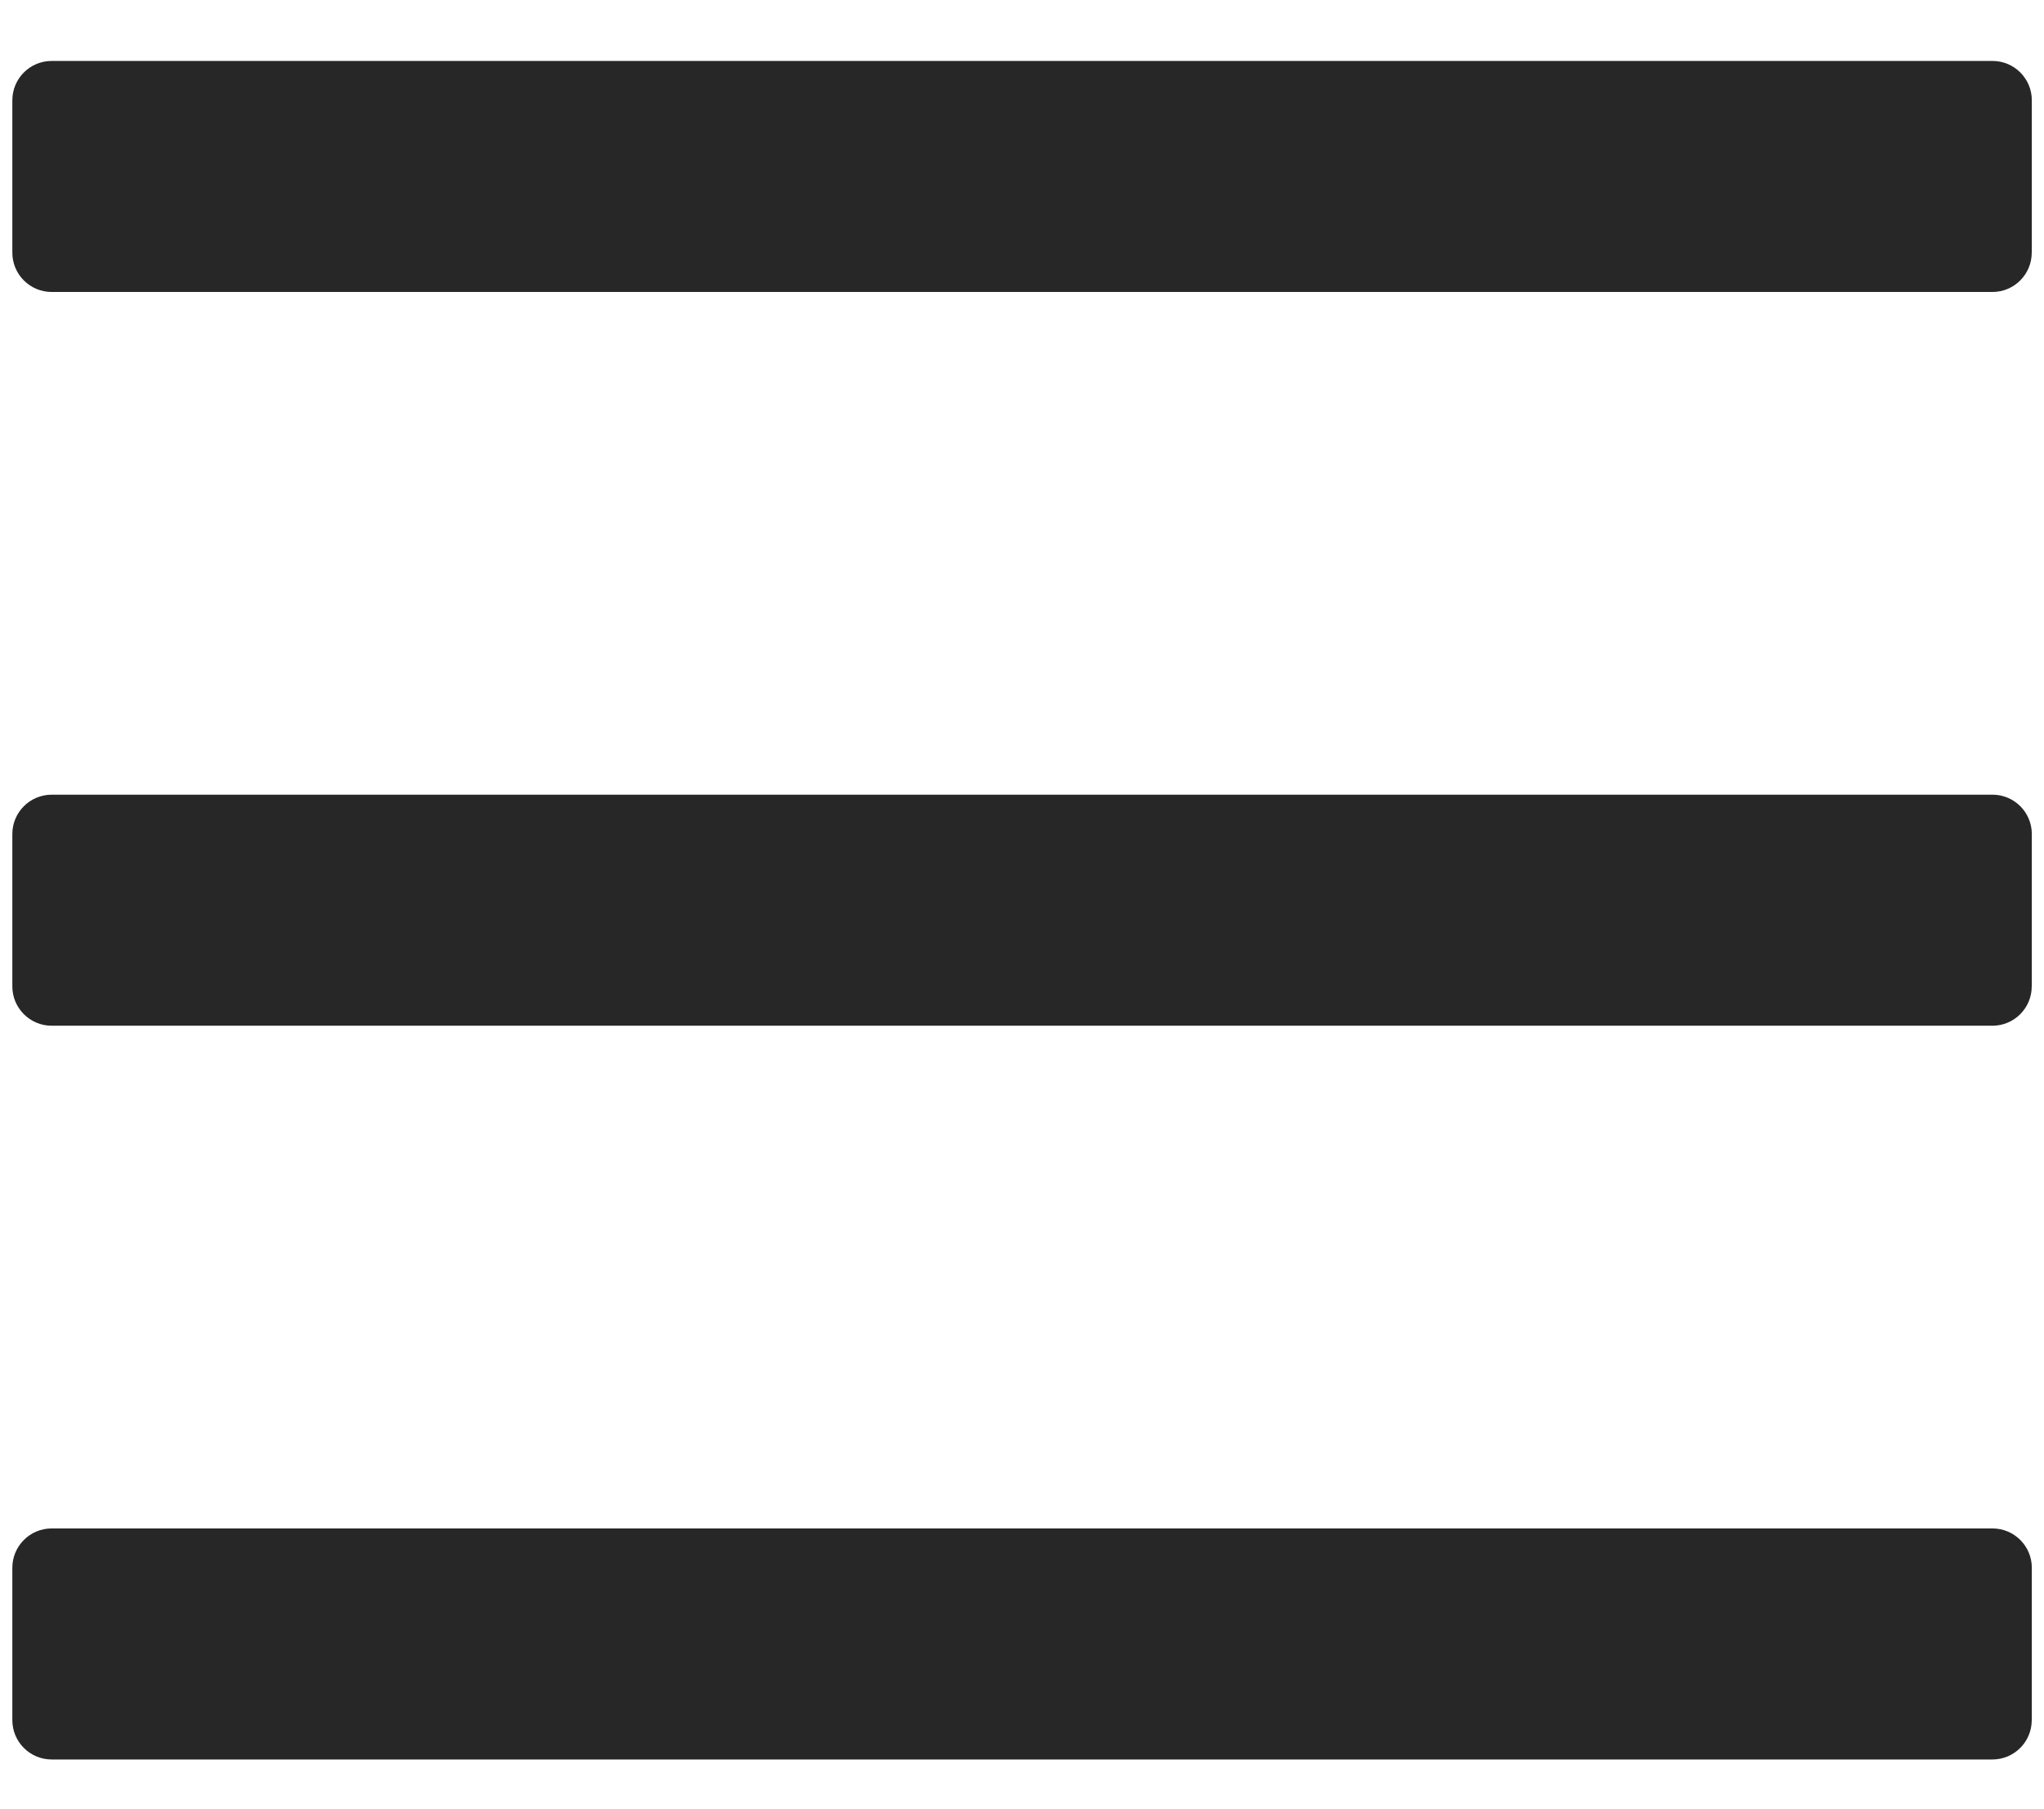
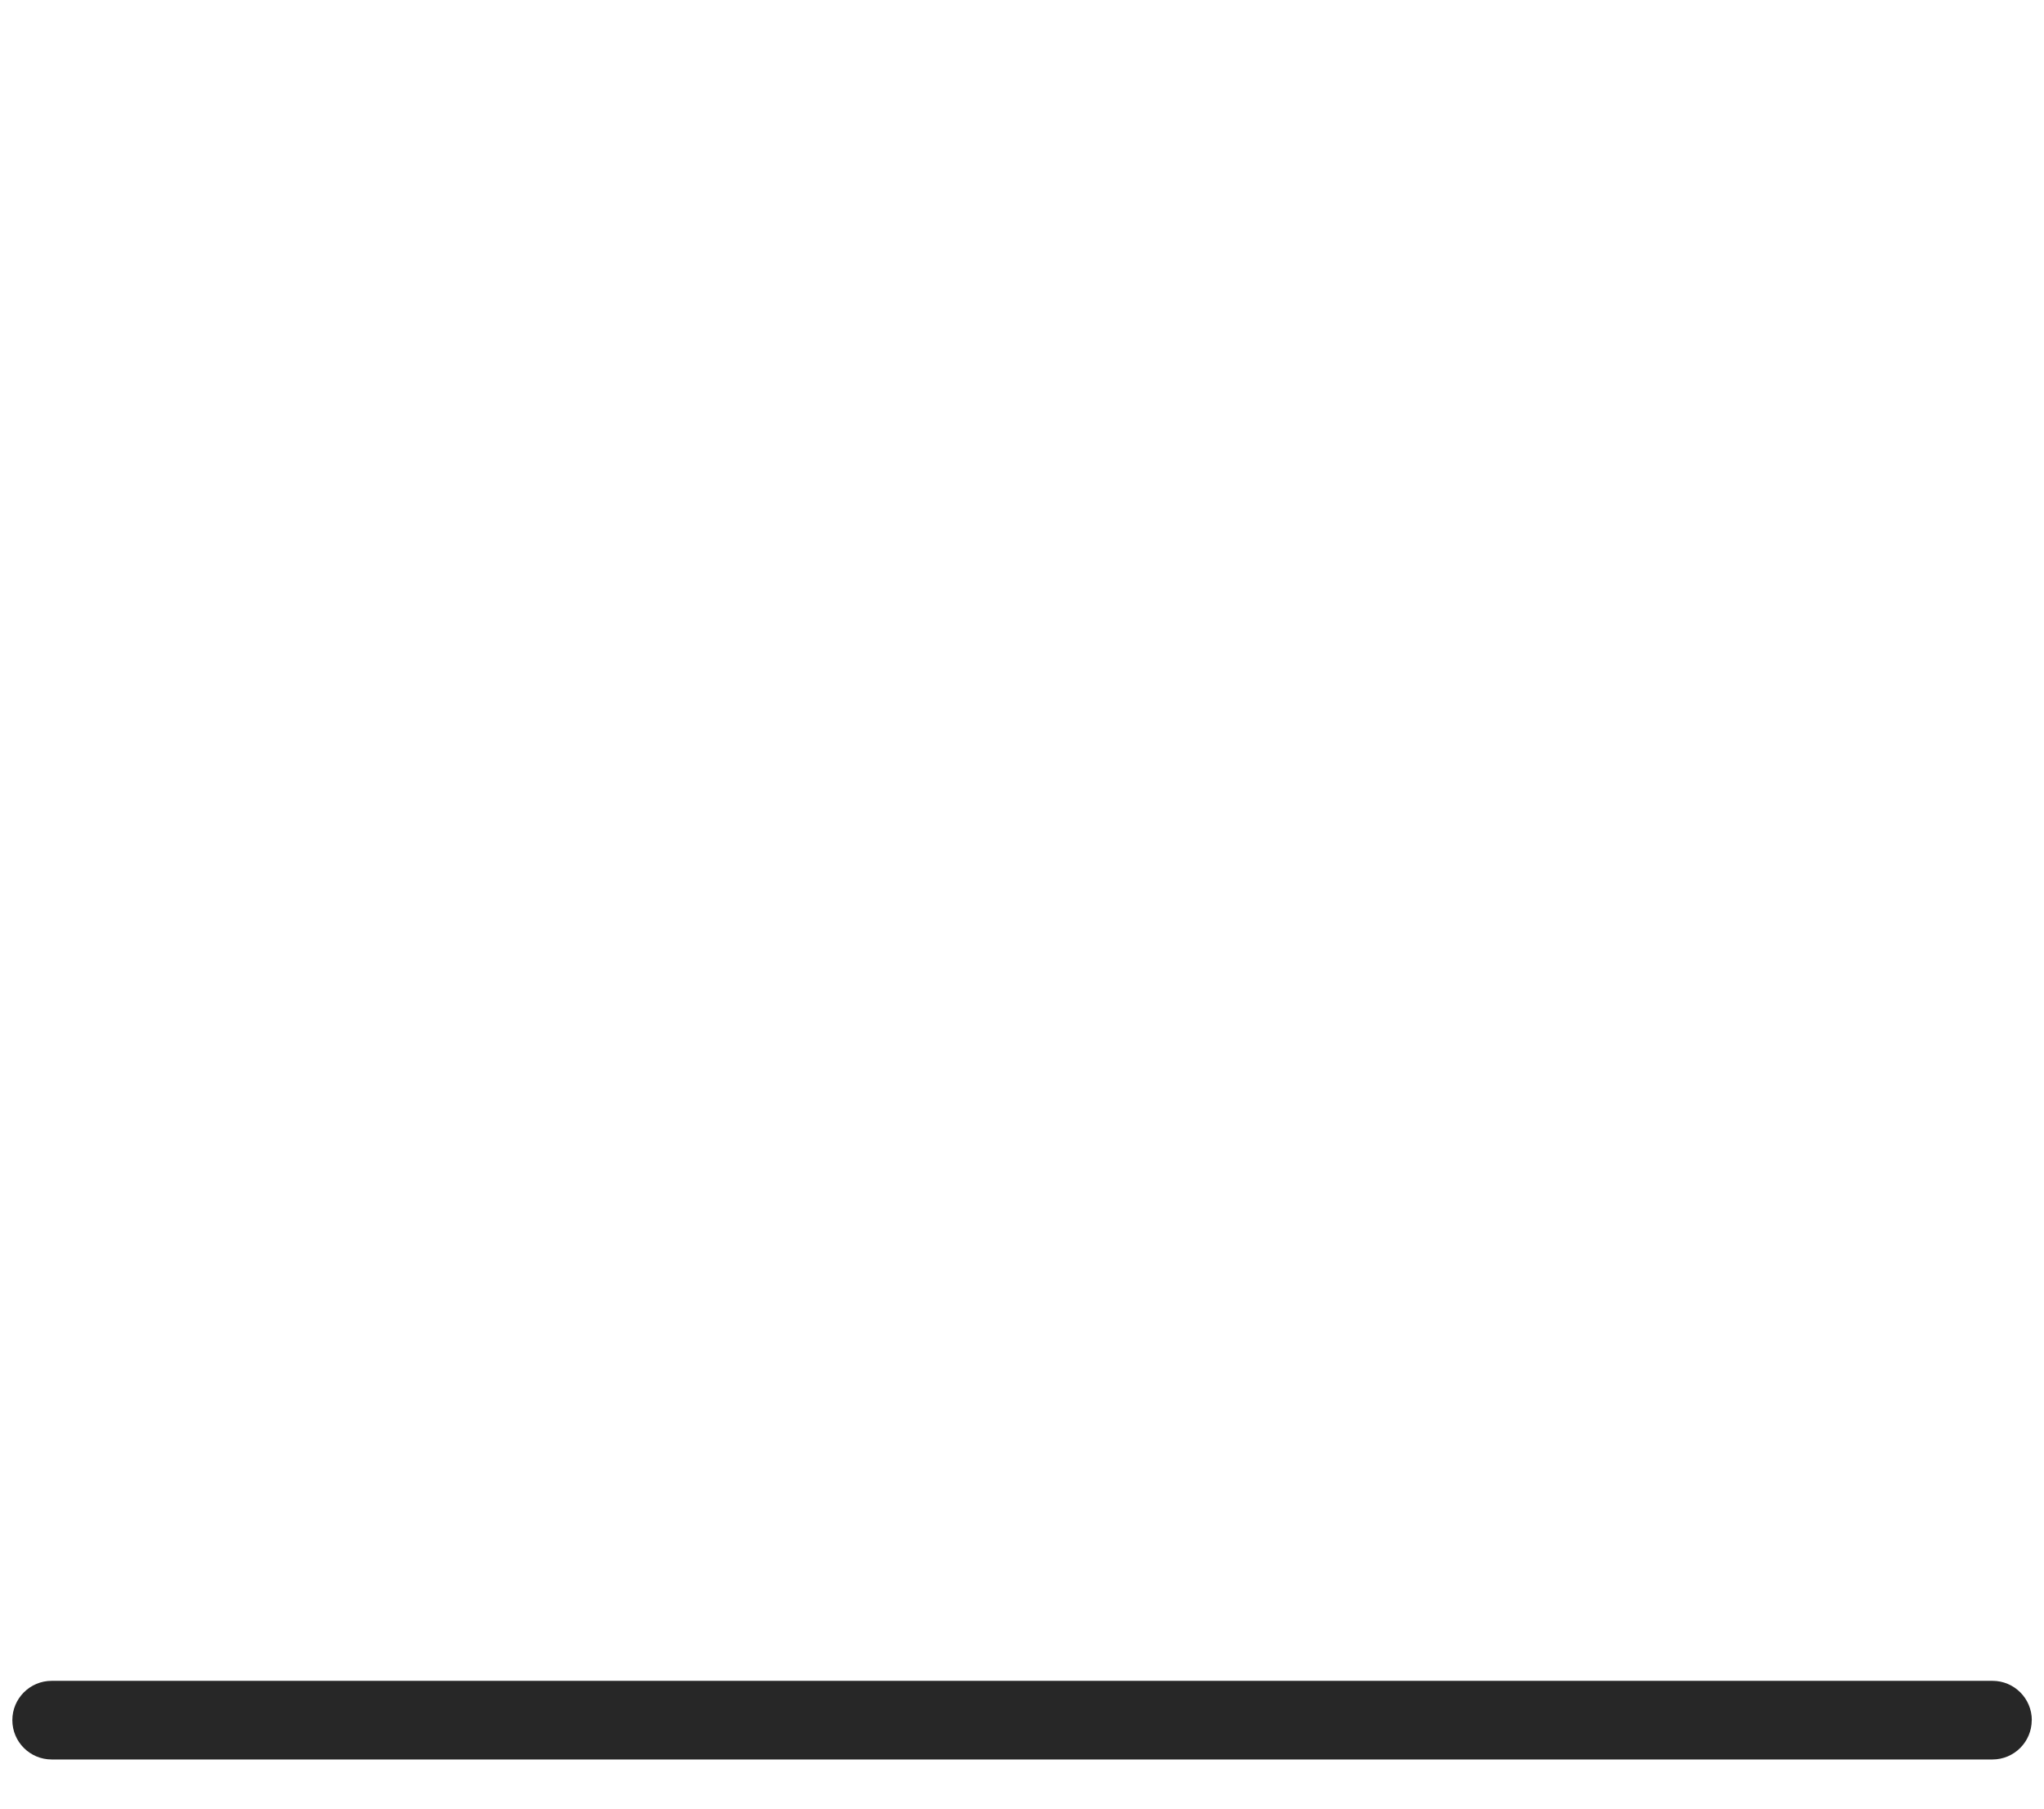
<svg xmlns="http://www.w3.org/2000/svg" version="1.1" id="Layer_2" x="0px" y="0px" width="26px" height="23px" viewBox="0 0 26 23" enable-background="new 0 0 26 23" xml:space="preserve">
-   <path fill="#272727" d="M25.844,3.213c0,0.276-0.224,0.5-0.5,0.5H0.657c-0.276,0-0.5-0.224-0.5-0.5V1.275c0-0.276,0.224-0.5,0.5-0.5  h24.688c0.276,0,0.5,0.224,0.5,0.5V3.213z" />
-   <path fill="#272727" d="M25.844,12.544c0,0.276-0.224,0.5-0.5,0.5H0.657c-0.276,0-0.5-0.224-0.5-0.5v-1.938  c0-0.276,0.224-0.5,0.5-0.5h24.688c0.276,0,0.5,0.224,0.5,0.5V12.544z" />
-   <path fill="#272727" d="M25.844,21.875c0,0.276-0.224,0.5-0.5,0.5H0.657c-0.276,0-0.5-0.224-0.5-0.5v-1.938  c0-0.276,0.224-0.5,0.5-0.5h24.688c0.276,0,0.5,0.224,0.5,0.5V21.875z" />
+   <path fill="#272727" d="M25.844,21.875c0,0.276-0.224,0.5-0.5,0.5H0.657c-0.276,0-0.5-0.224-0.5-0.5c0-0.276,0.224-0.5,0.5-0.5h24.688c0.276,0,0.5,0.224,0.5,0.5V21.875z" />
</svg>